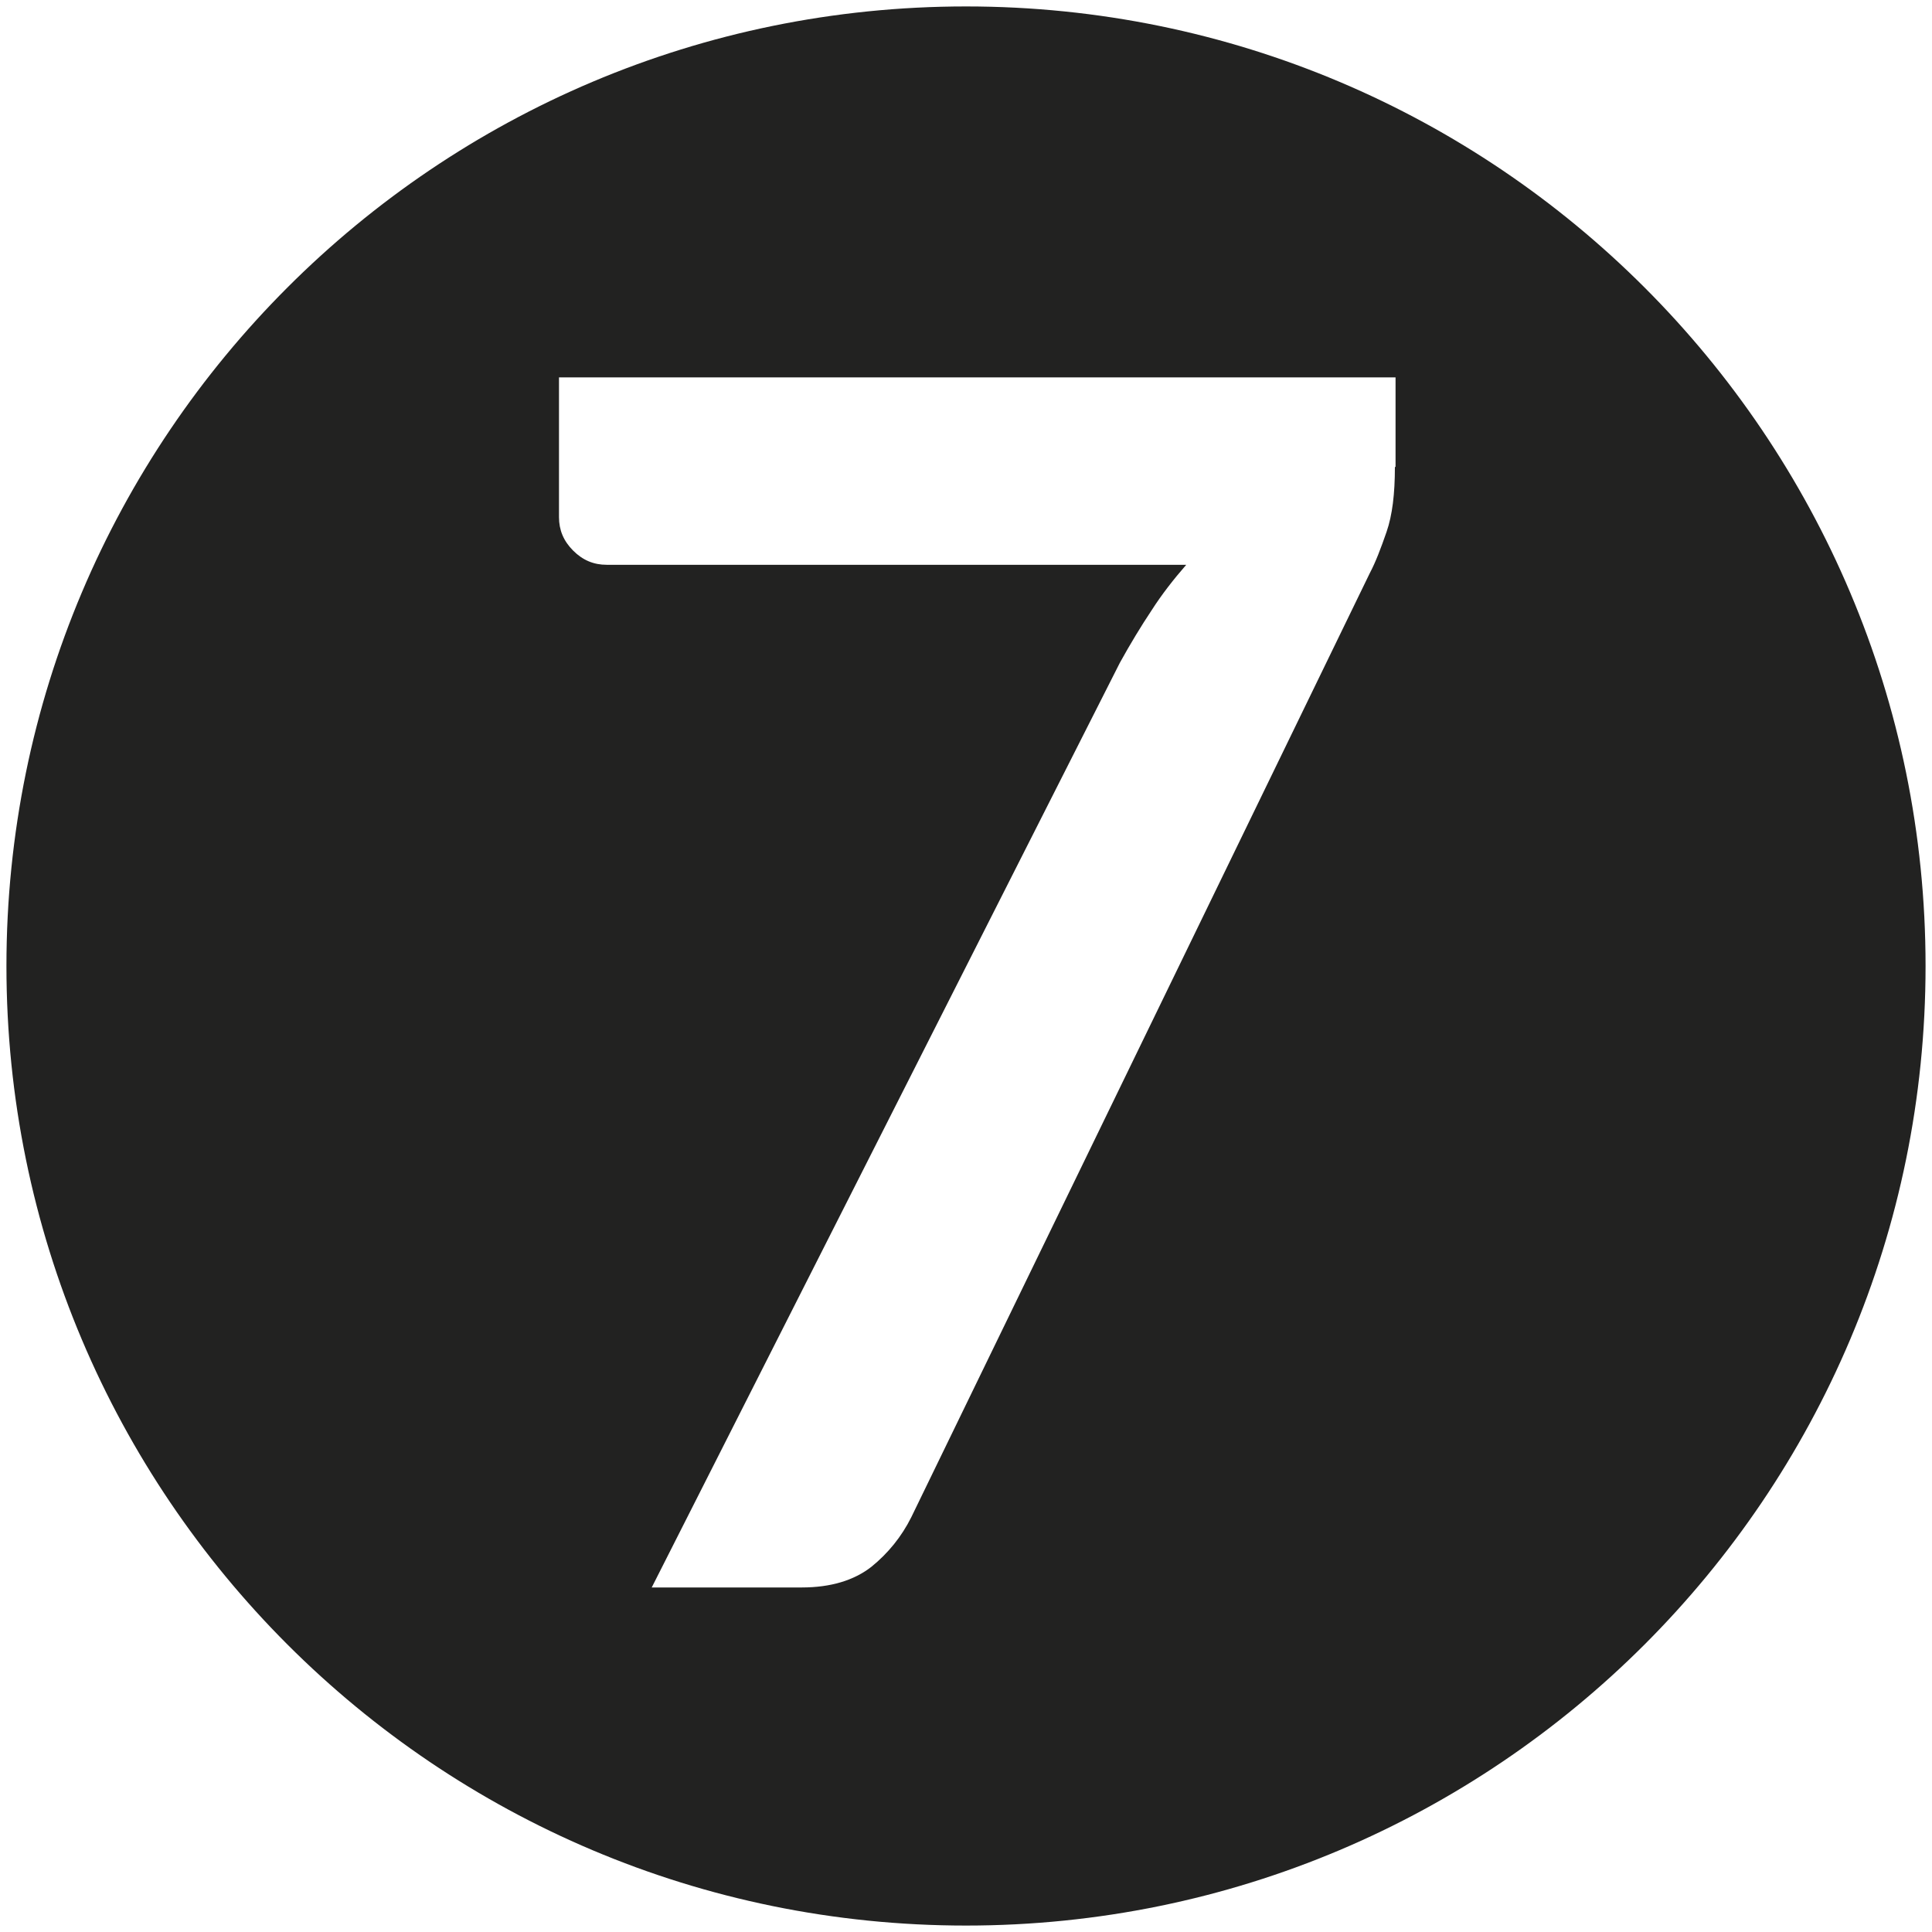
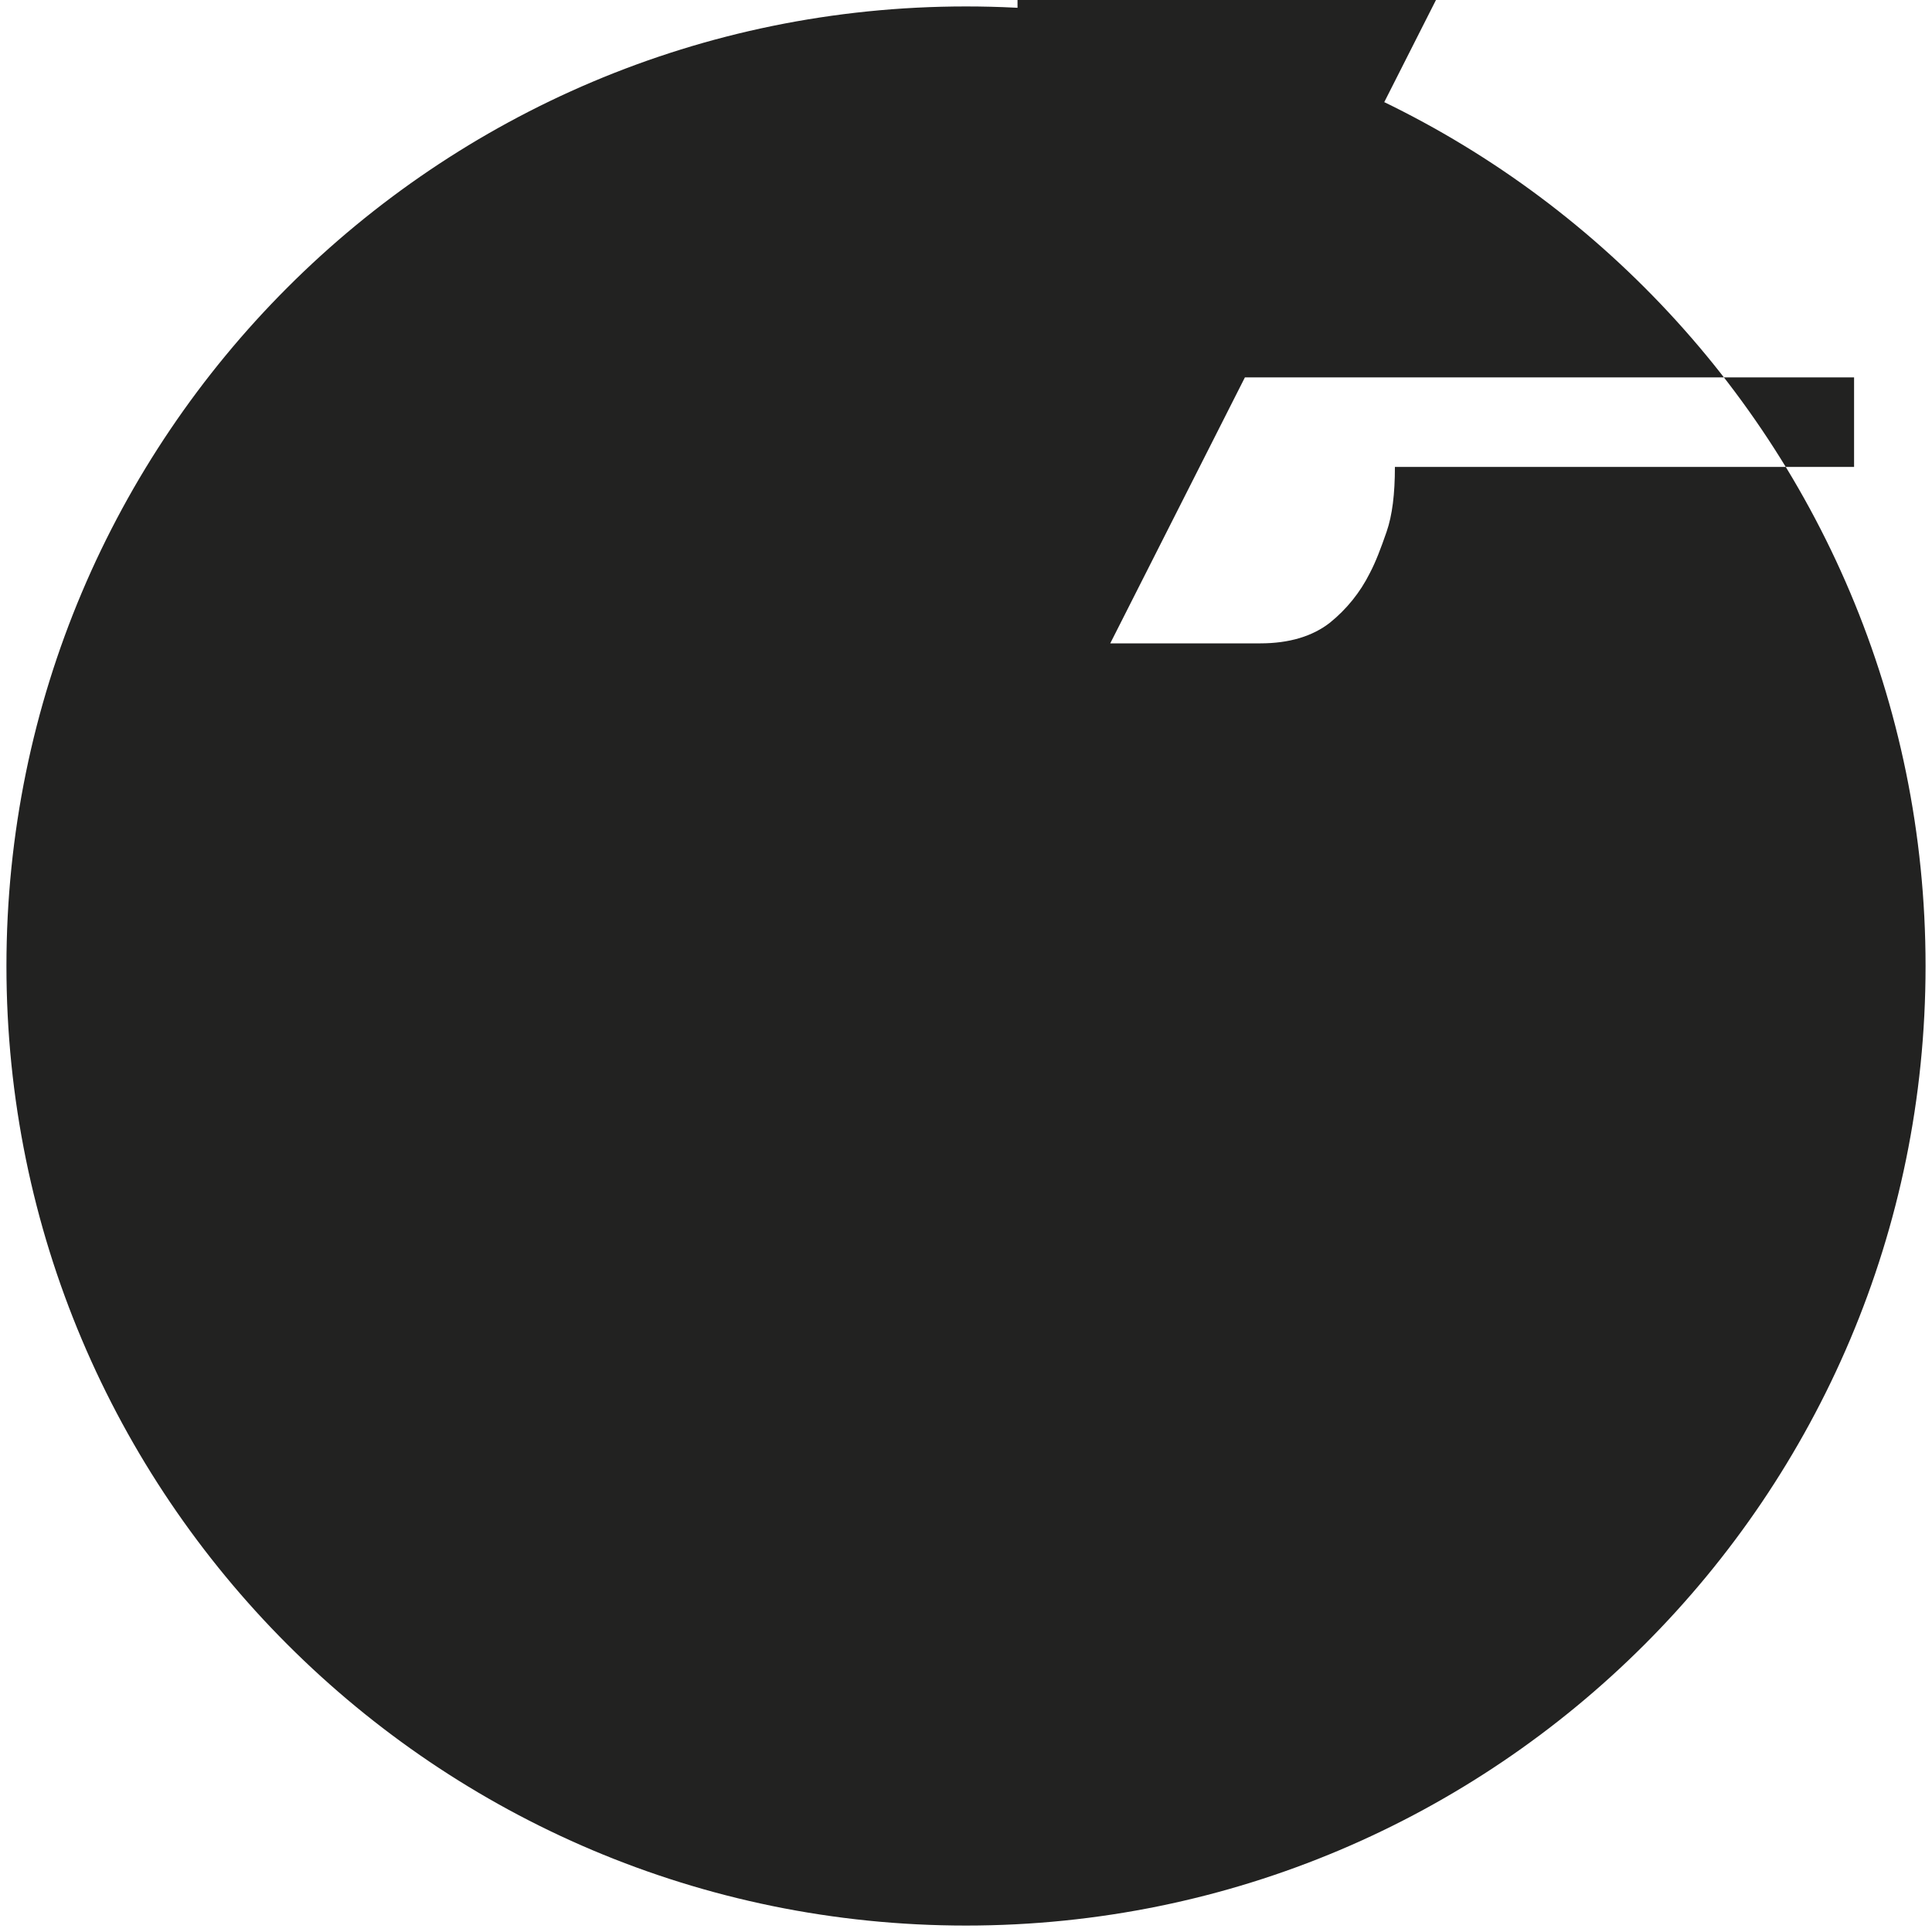
<svg xmlns="http://www.w3.org/2000/svg" version="1.1" id="Layer_1" x="0px" y="0px" viewBox="0 0 300 300" style="enable-background:new 0 0 300 300;" xml:space="preserve">
  <style type="text/css">
	.st0{fill:#222221;}
</style>
-   <path class="st0" d="M150,1C67.7,1,1,67.7,1,150s66.7,149,149,149s149-66.7,149-149S232.3,1,150,1z M216.6,72.5  c0,4.2-0.4,7.5-1.3,10.1c-0.9,2.6-1.7,4.7-2.6,6.4l-71.2,146.6c-1.5,3-3.6,5.6-6.2,7.7c-2.7,2.1-6.3,3.2-10.8,3.2h-23.3l72.7-143.6  c1.6-2.9,3.3-5.7,4.9-8.1c1.6-2.5,3.4-4.8,5.4-7.1h-90c-2,0-3.7-0.7-5.2-2.2c-1.5-1.5-2.2-3.2-2.2-5.2V58.6h129.9V72.5z" />
+   <path class="st0" d="M150,1C67.7,1,1,67.7,1,150s66.7,149,149,149s149-66.7,149-149S232.3,1,150,1z M216.6,72.5  c0,4.2-0.4,7.5-1.3,10.1c-0.9,2.6-1.7,4.7-2.6,6.4c-1.5,3-3.6,5.6-6.2,7.7c-2.7,2.1-6.3,3.2-10.8,3.2h-23.3l72.7-143.6  c1.6-2.9,3.3-5.7,4.9-8.1c1.6-2.5,3.4-4.8,5.4-7.1h-90c-2,0-3.7-0.7-5.2-2.2c-1.5-1.5-2.2-3.2-2.2-5.2V58.6h129.9V72.5z" />
</svg>